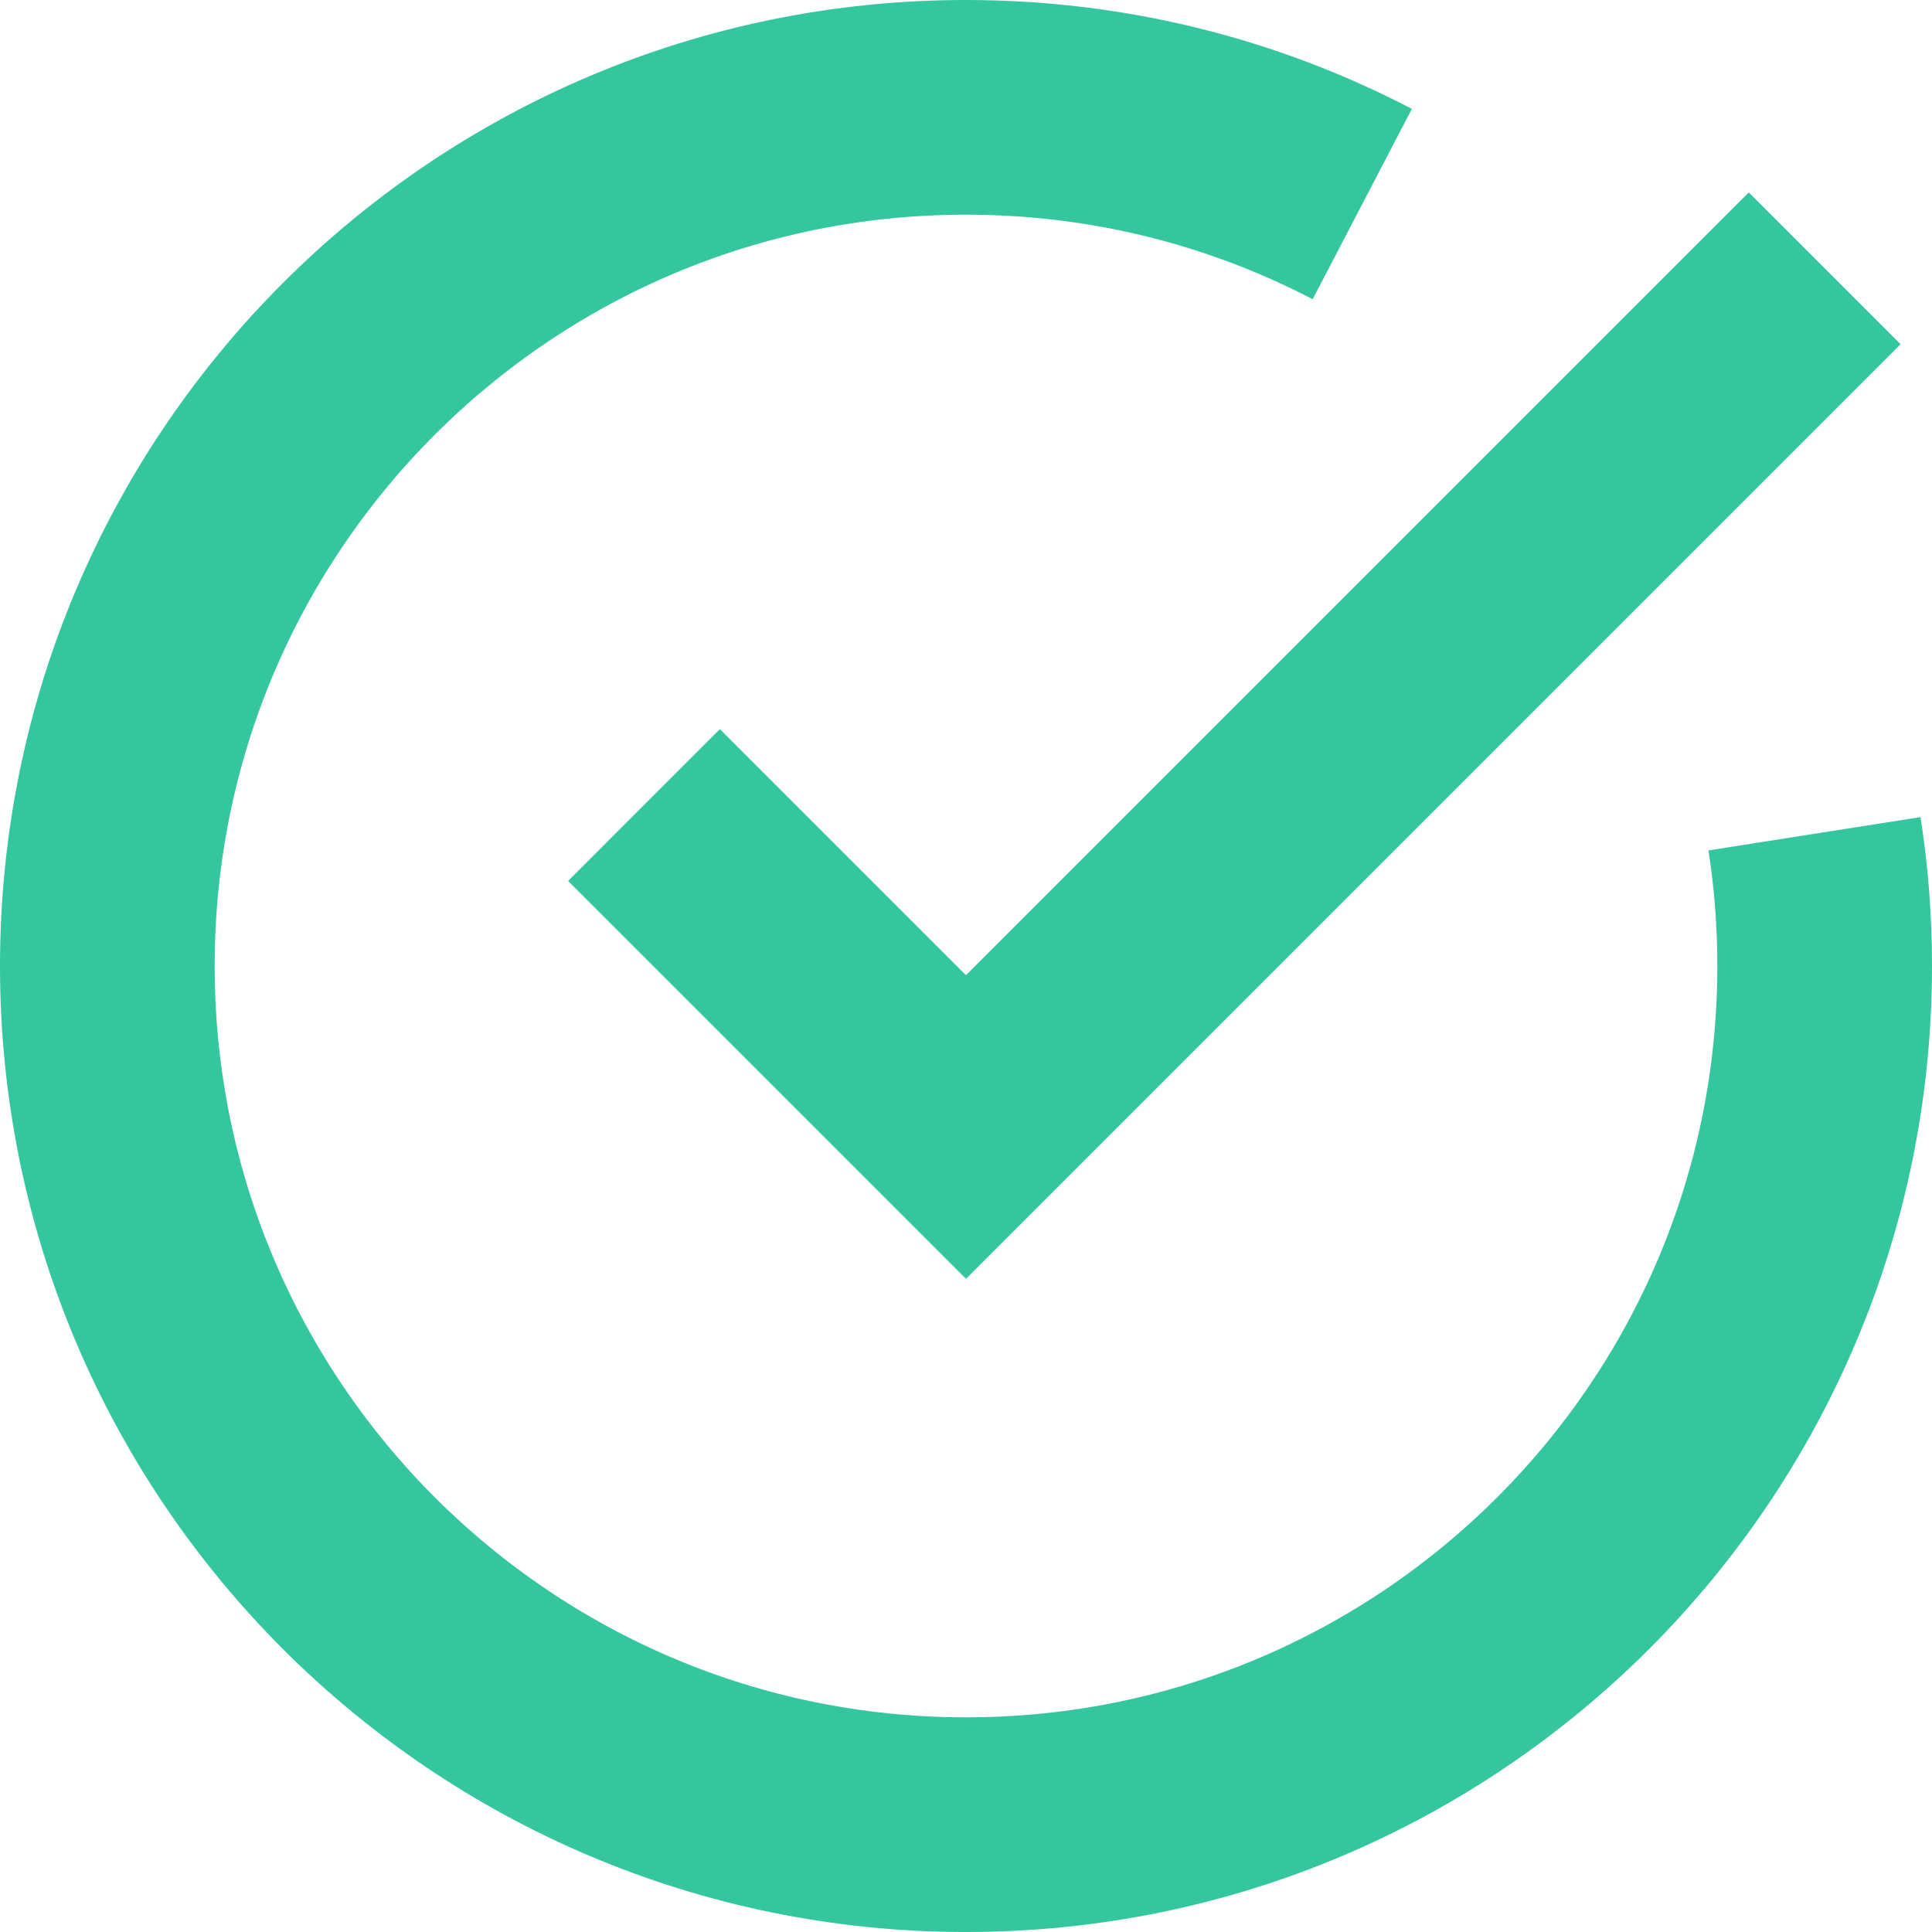
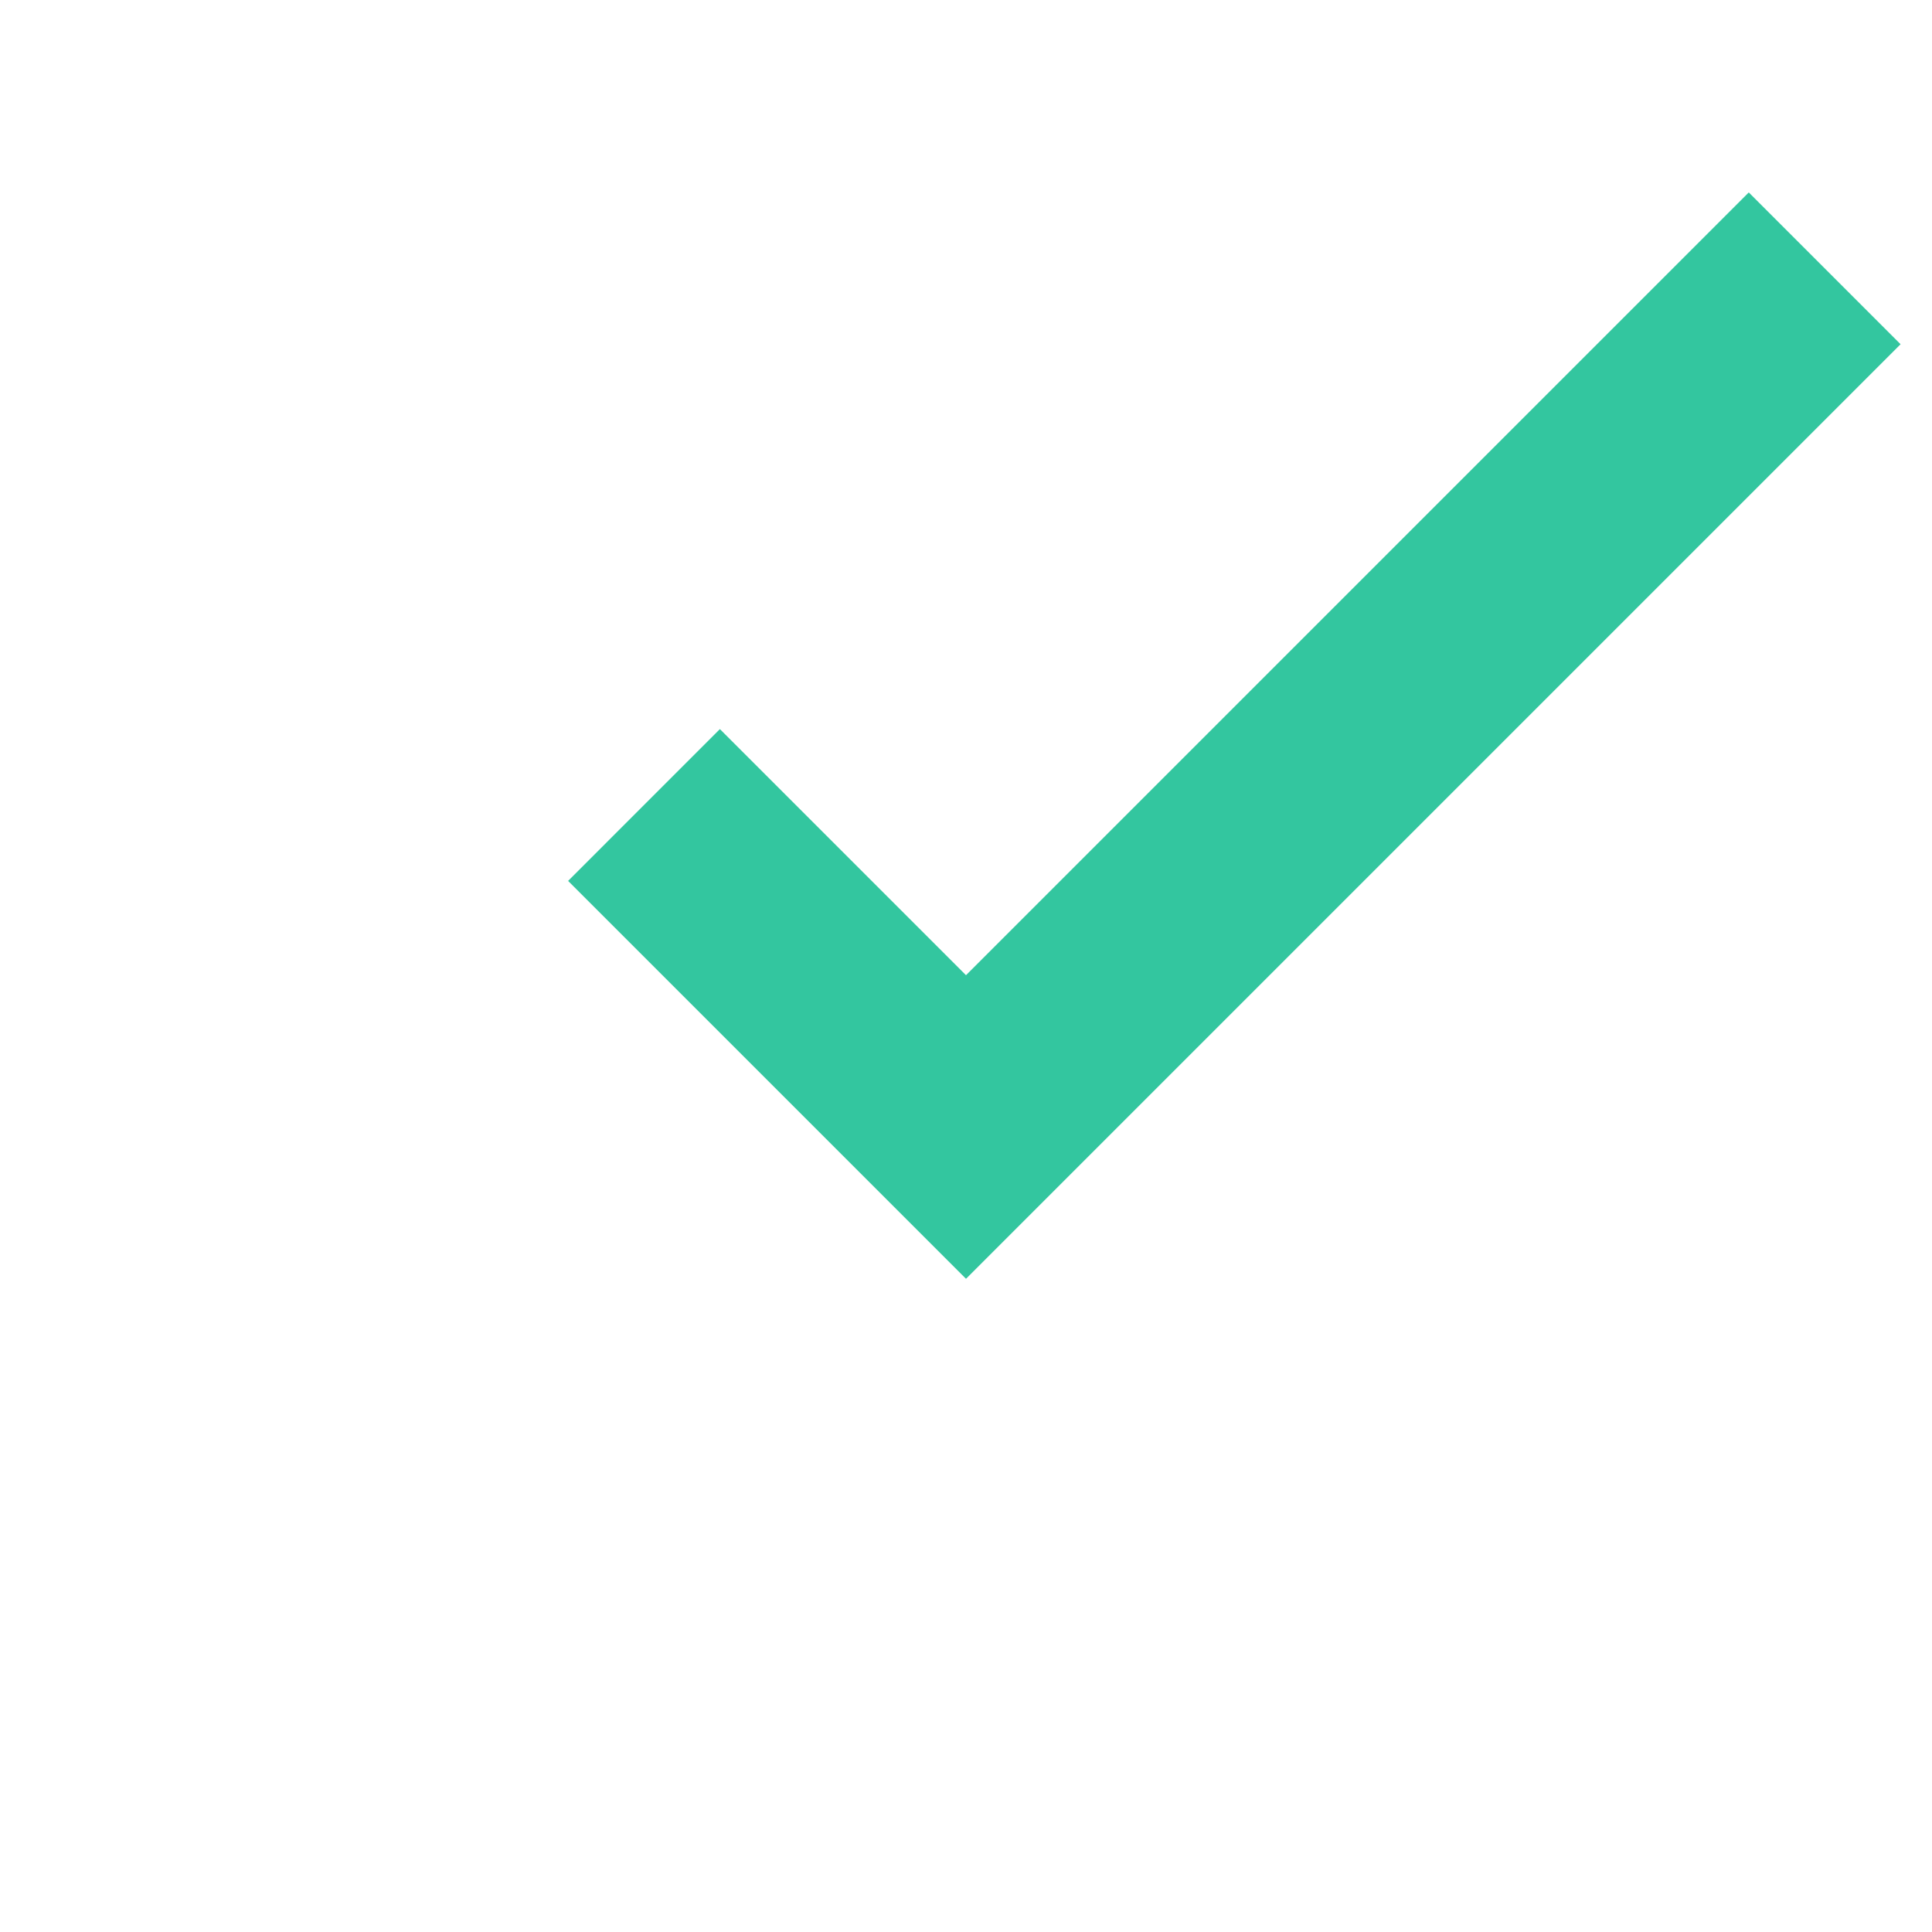
<svg xmlns="http://www.w3.org/2000/svg" width="18" height="18" viewBox="0 0 18 18" fill="none">
-   <path d="M16.905 7.768C16.968 8.169 17 8.582 17 9C17 13.418 13.418 17 9 17C4.582 17 1 13.418 1 9C1 4.582 4.582 1 9 1C10.332 1 11.587 1.325 12.692 1.901" stroke="#33C69F" stroke-width="2" stroke-miterlimit="10" />
  <path d="M6 7.5L9 10.5L17 2.5" stroke="#33C69F" stroke-width="2" stroke-miterlimit="10" />
</svg>